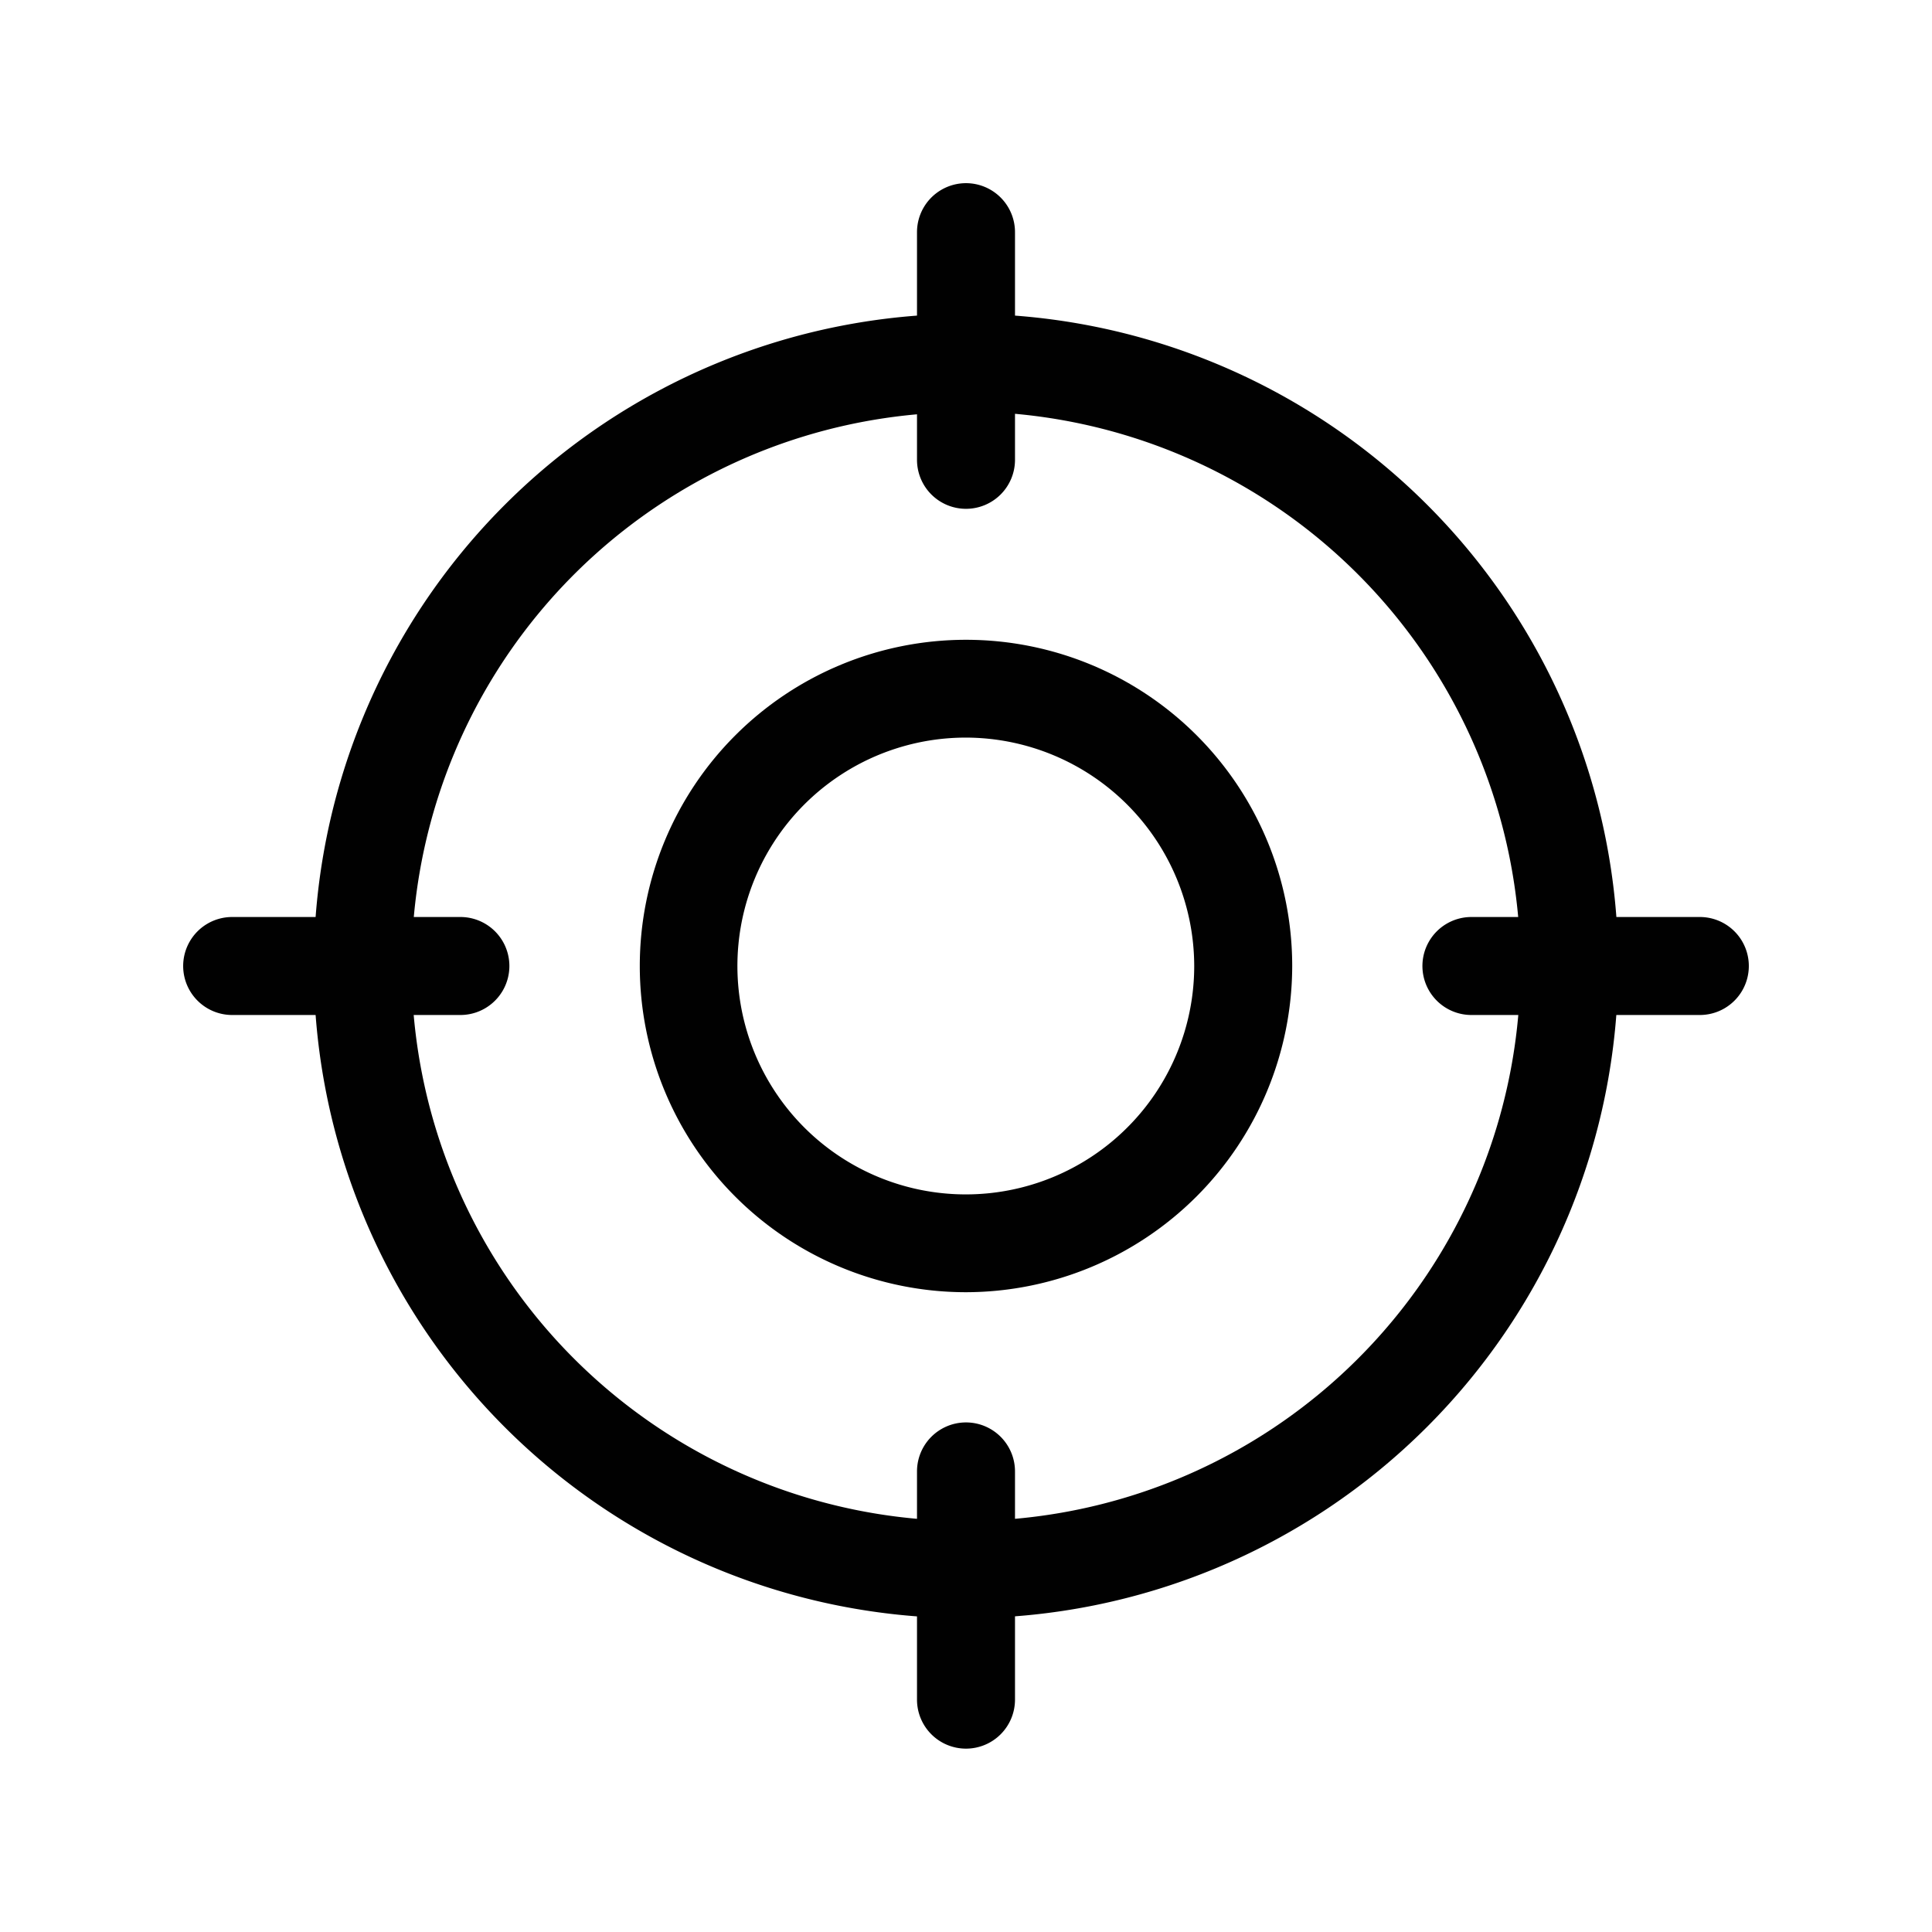
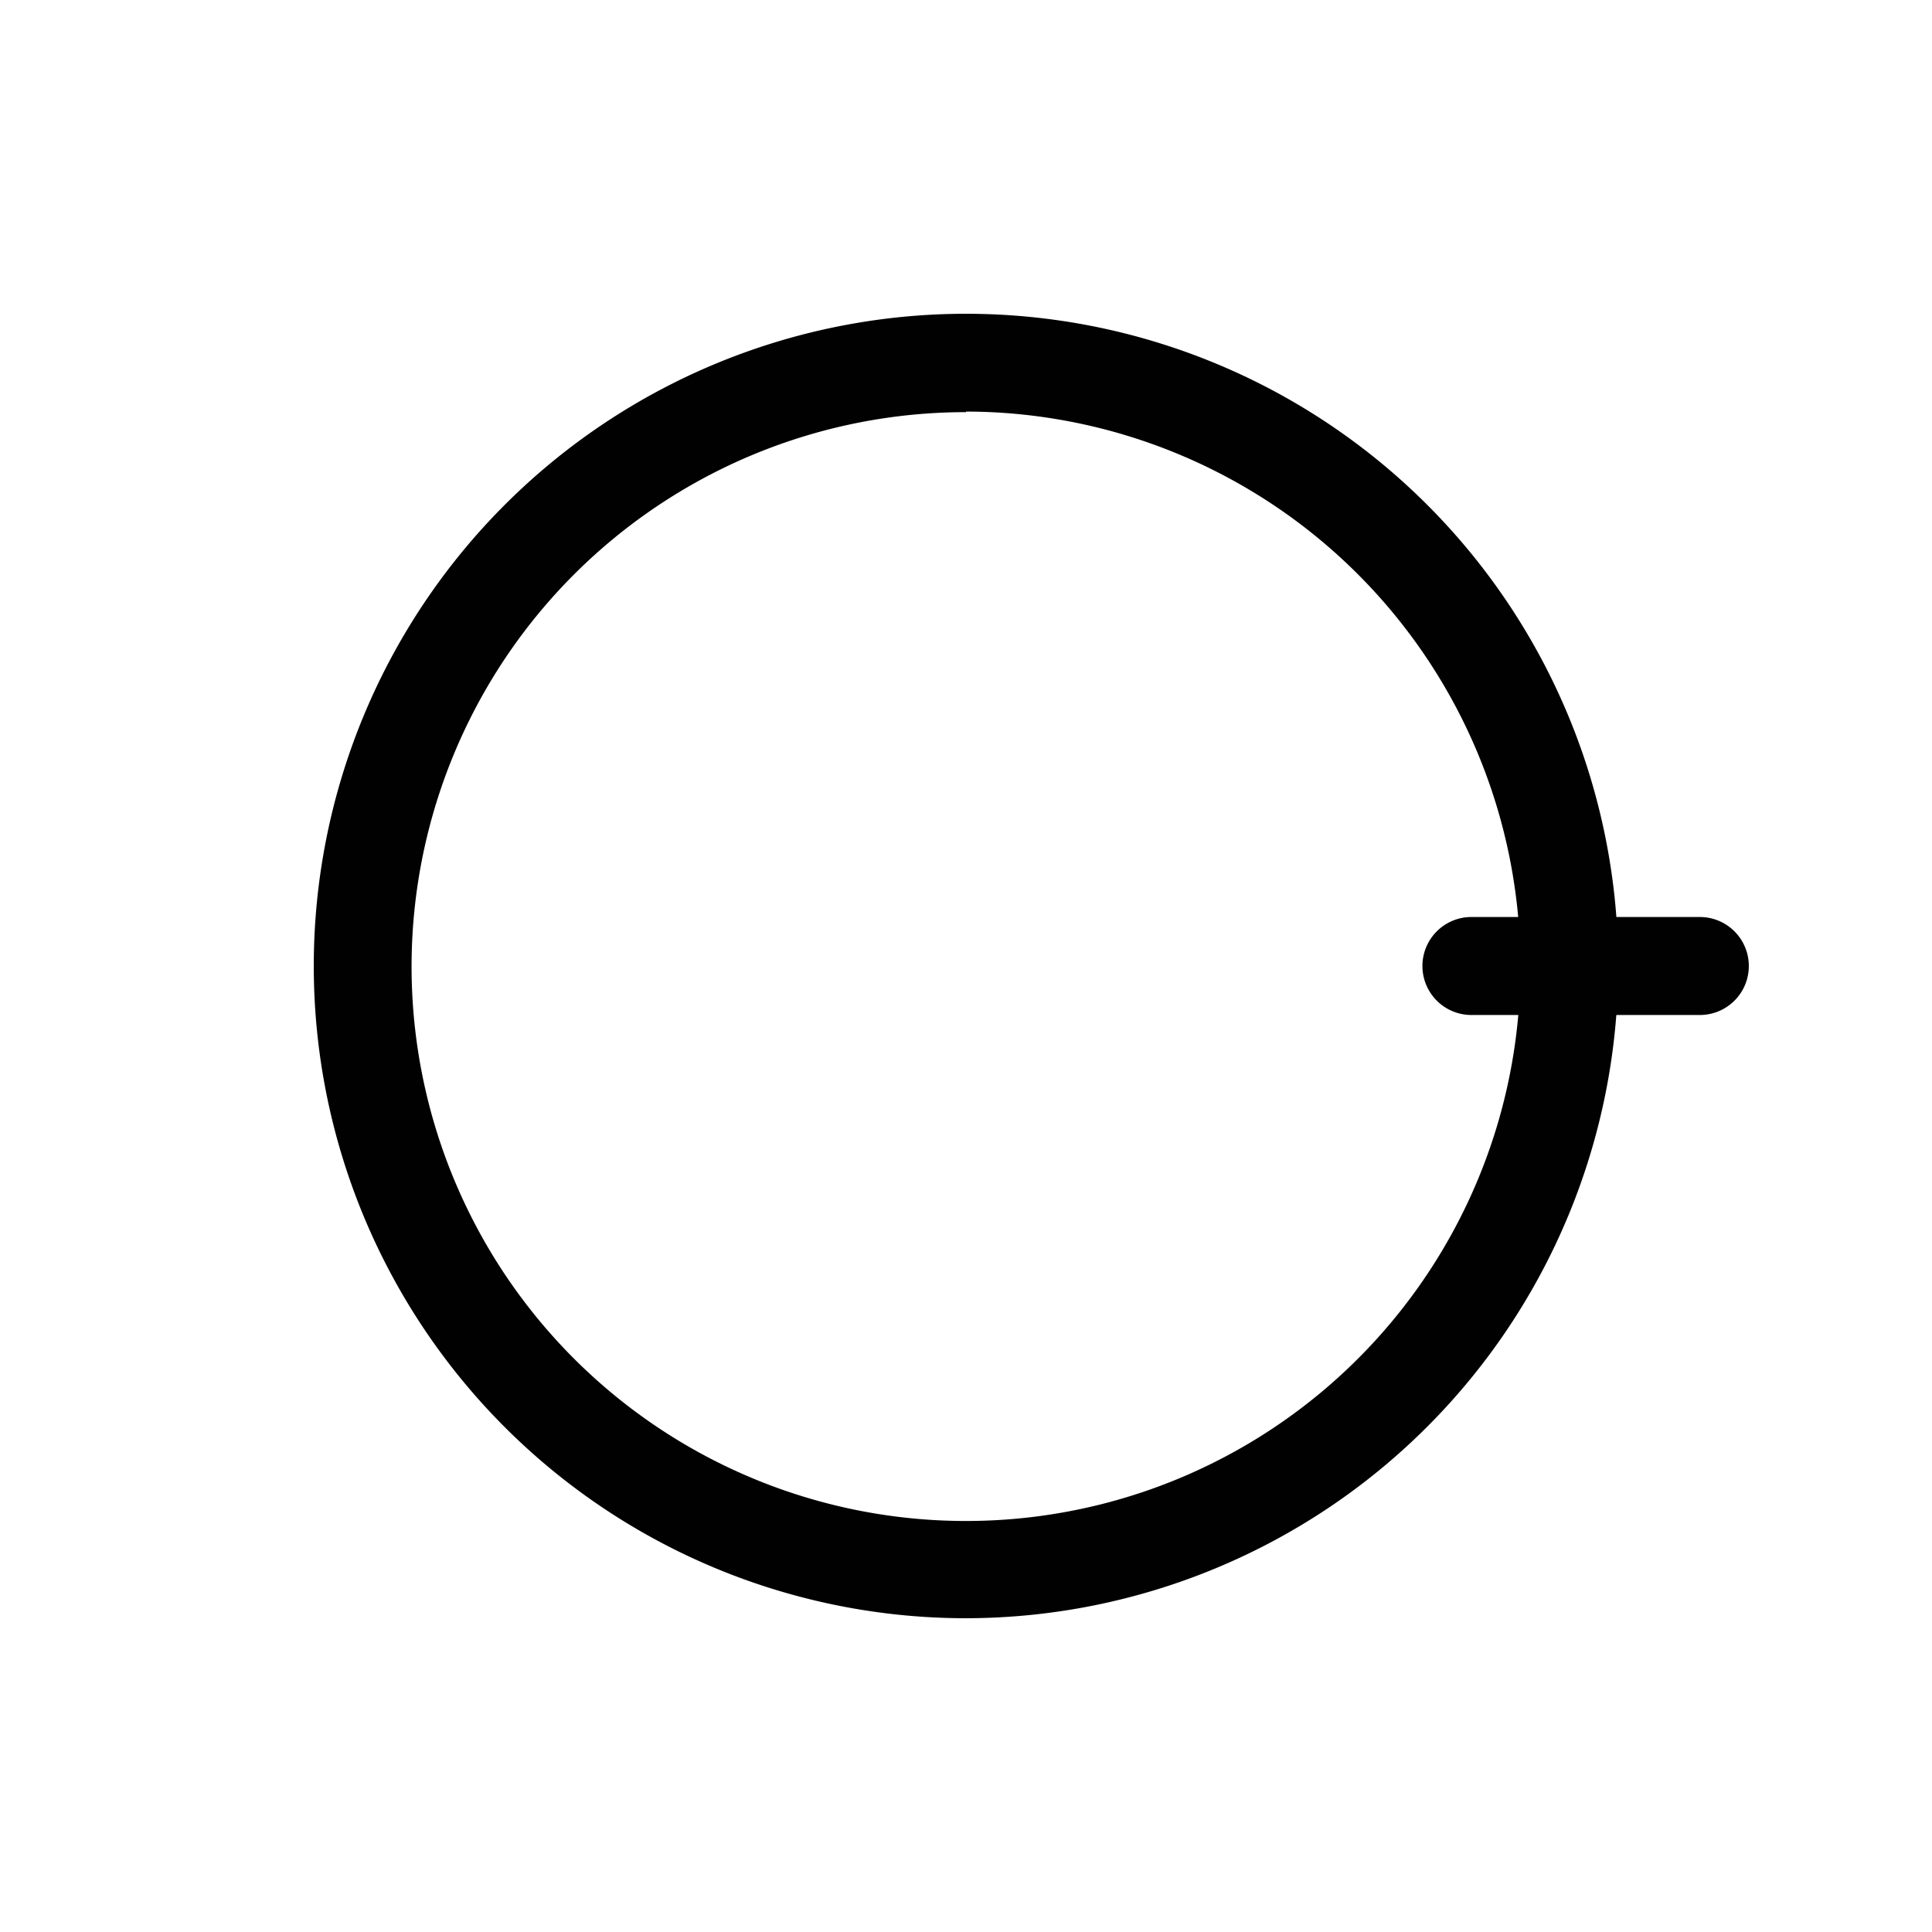
<svg xmlns="http://www.w3.org/2000/svg" viewBox="0 0 102.52 102.52">
  <defs>
    <style>.cls-1{fill:none;}.cls-2{fill:#010101;}</style>
  </defs>
  <title>icon_focus</title>
  <g id="Layer_2" data-name="Layer 2">
    <g id="Layer_1-2" data-name="Layer 1">
-       <rect class="cls-1" width="102.52" height="102.52" />
-       <path class="cls-2" d="M51.26,68.57A17.31,17.31,0,1,1,68.57,51.26,17.34,17.34,0,0,1,51.26,68.57Zm0-29.43A12.12,12.12,0,1,0,63.37,51.26,12.14,12.14,0,0,0,51.26,39.14Z" />
      <path class="cls-2" d="M51.26,85.87A34.61,34.61,0,1,1,85.87,51.26,34.65,34.65,0,0,1,51.26,85.87Zm0-64A29.42,29.42,0,1,0,80.68,51.26,29.46,29.46,0,0,0,51.26,21.84Z" />
-       <path class="cls-2" d="M51.26,27a2.6,2.6,0,0,1-2.6-2.6V12.32a2.6,2.6,0,0,1,5.2,0V24.43A2.6,2.6,0,0,1,51.26,27Z" />
-       <path class="cls-2" d="M51.26,92.79a2.6,2.6,0,0,1-2.6-2.59V78.08a2.6,2.6,0,0,1,5.2,0V90.2A2.6,2.6,0,0,1,51.26,92.79Z" />
-       <path class="cls-2" d="M24.43,53.86H12.32a2.6,2.6,0,0,1,0-5.2H24.43a2.6,2.6,0,0,1,0,5.2Z" />
      <path class="cls-2" d="M90.2,53.86H78.08a2.6,2.6,0,0,1,0-5.2H90.2a2.6,2.6,0,0,1,0,5.2Z" />
    </g>
  </g>
</svg>